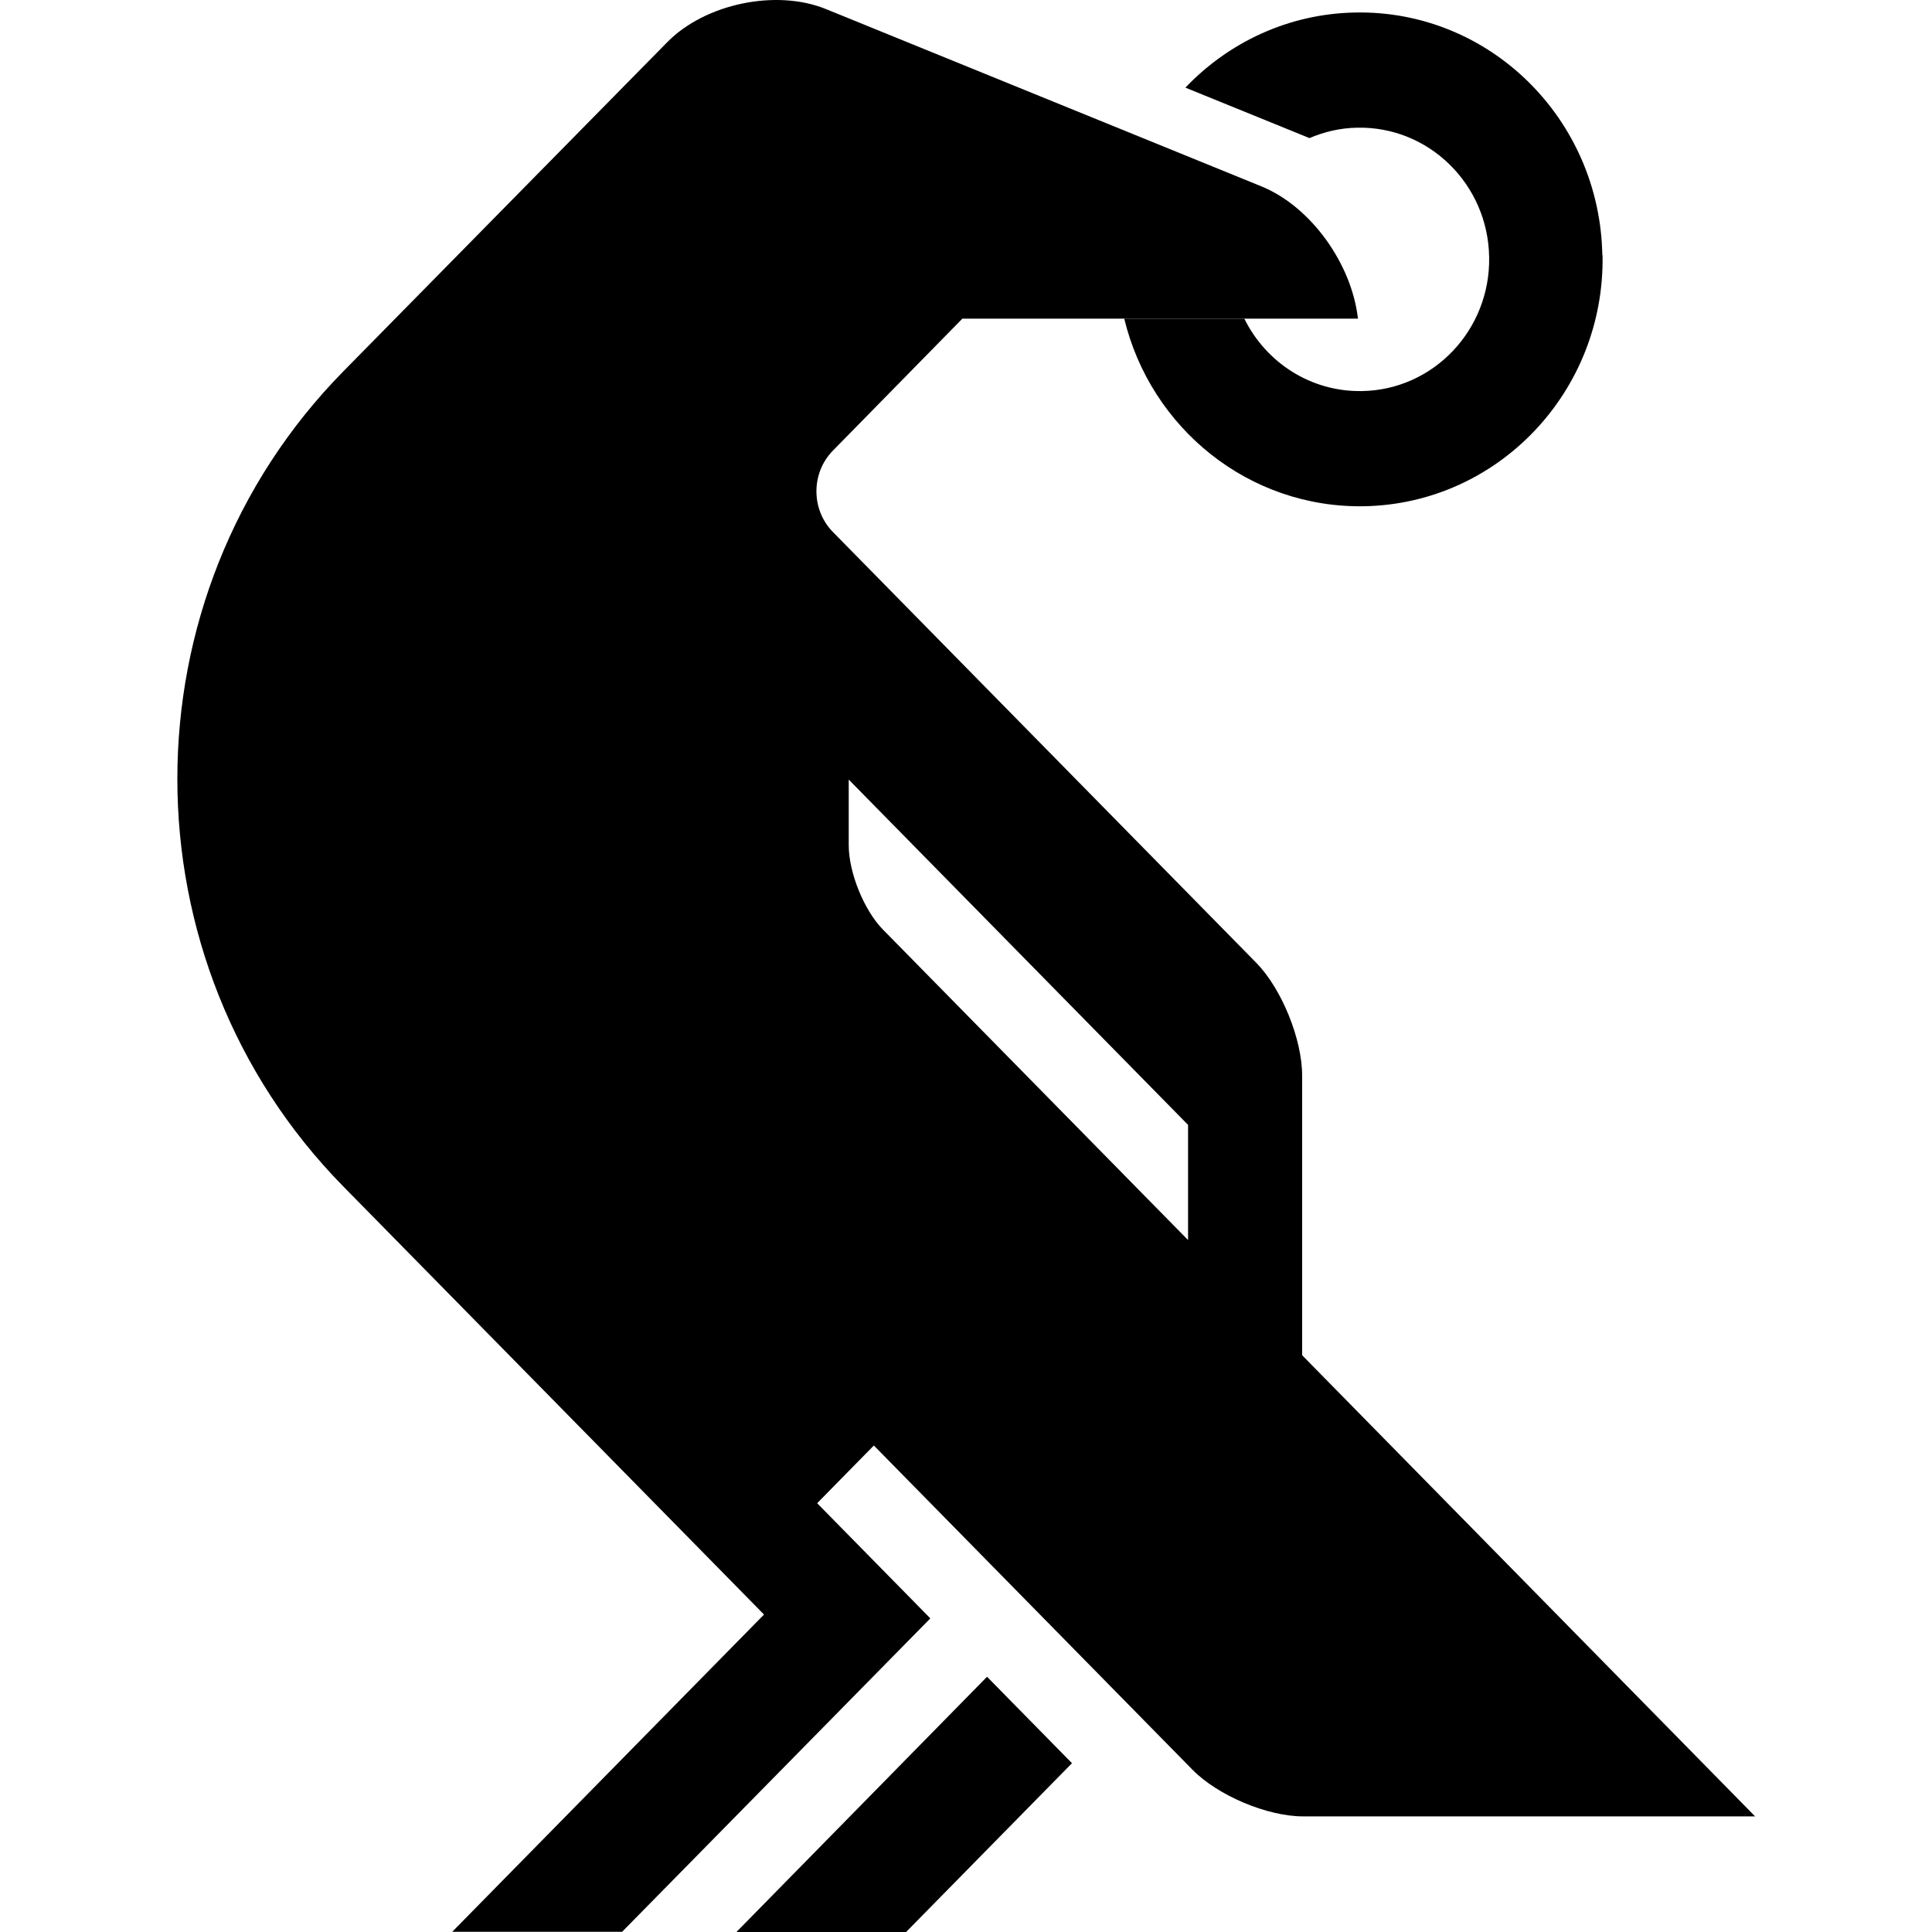
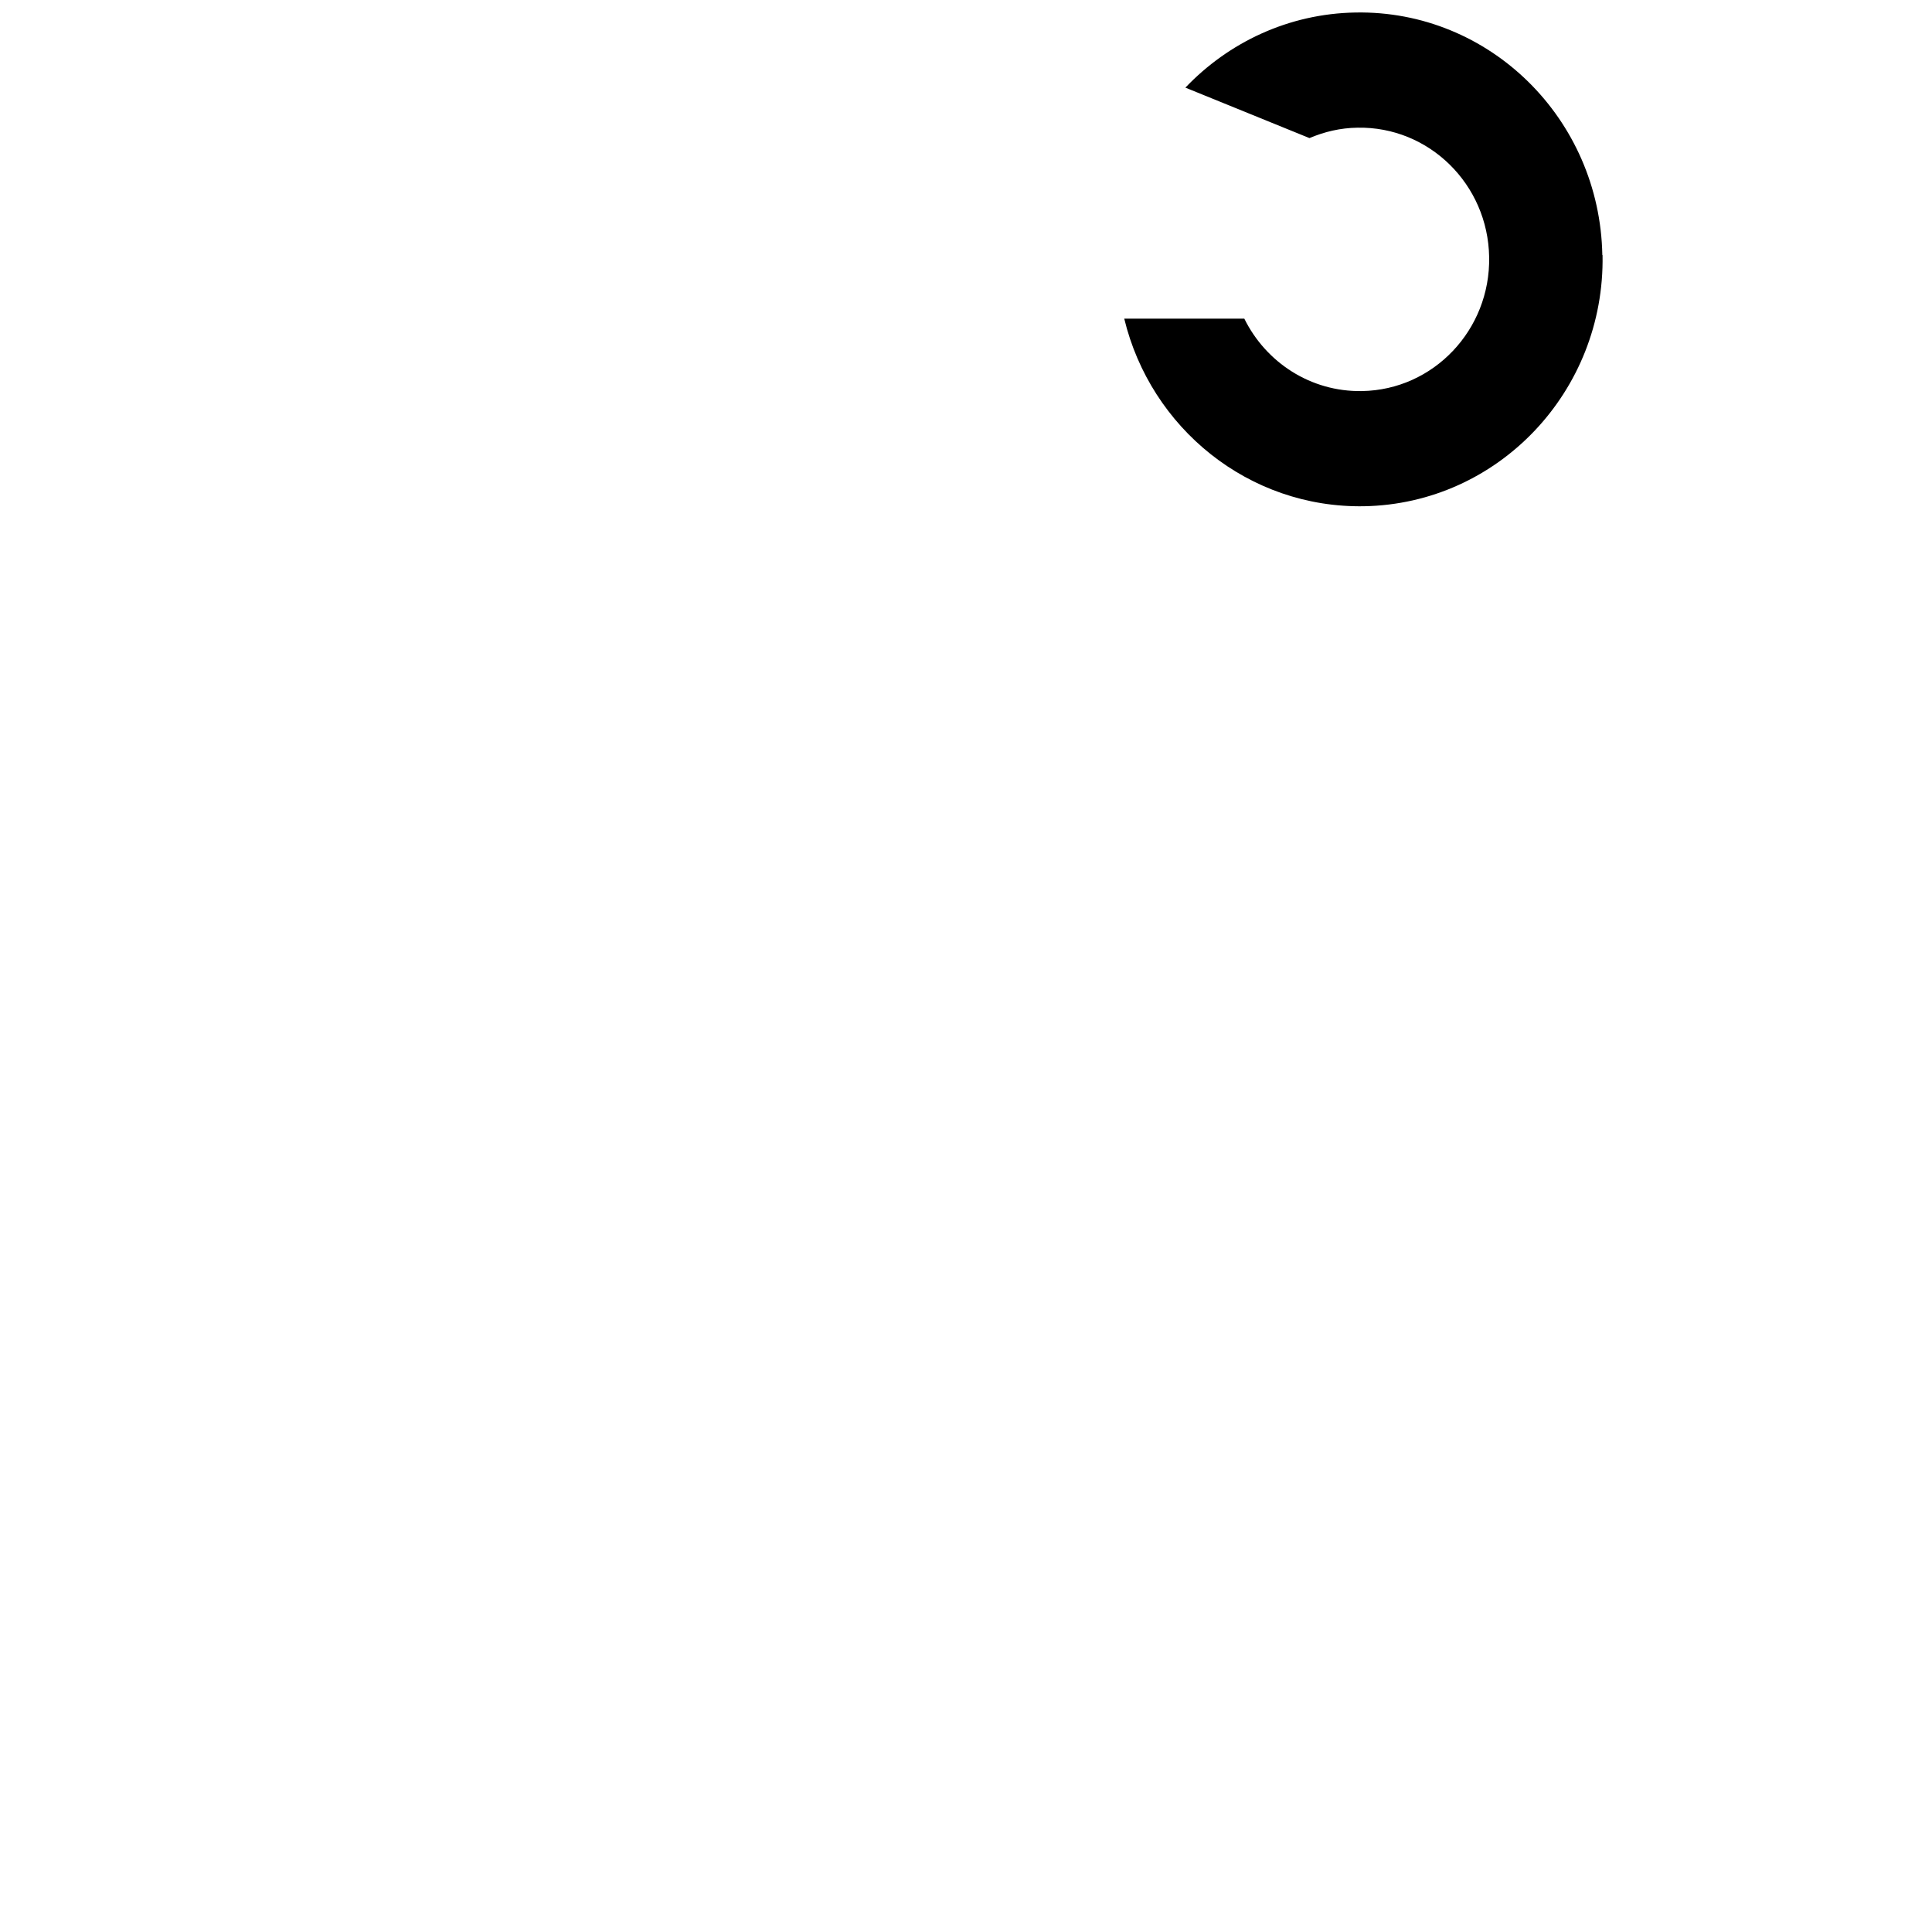
<svg xmlns="http://www.w3.org/2000/svg" width="512" height="512" viewBox="0 0 512 512" fill="none">
  <path d="M424.634 67.598C423.985 31.439 394.697 2.656 359.222 3.315C341.484 3.615 325.573 11.231 314.141 23.224L347.024 36.596C350.972 34.917 355.215 33.898 359.752 33.838C378.669 33.478 394.344 48.829 394.639 68.138C394.992 87.387 379.906 103.337 360.931 103.637C347.318 103.877 335.474 96.022 329.757 84.448H297.936C304.948 113.471 330.936 134.699 361.52 134.159C397.055 133.5 425.341 103.697 424.693 67.598" fill="black" />
-   <path d="M240.126 512L284.087 467.266L261.576 444.359L195.163 512H240.126Z" fill="black" />
-   <path d="M224.922 206.597L314.848 298.104V328.626L233.997 246.354C228.988 241.257 224.922 231.243 224.922 223.987V206.537V206.597ZM254.858 84.448H359.87C358.22 69.877 347.377 54.706 334.236 49.369L218.911 2.416C205.711 -2.981 186.854 0.977 176.836 11.171L90.976 98.42C32.341 158.086 32.341 254.749 90.976 314.415L202.47 427.869L119.851 511.94H164.873L246.549 428.888L216.554 398.366L231.581 383.075L316.027 469.005C322.745 475.841 335.827 481.358 345.315 481.358H465.118L345.079 359.149V285.032C345.079 275.377 339.657 262.065 332.998 255.229L220.738 140.995C214.904 135.059 214.904 125.345 220.738 119.408L255.035 84.448V84.328L254.858 84.448Z" fill="black" />
</svg>